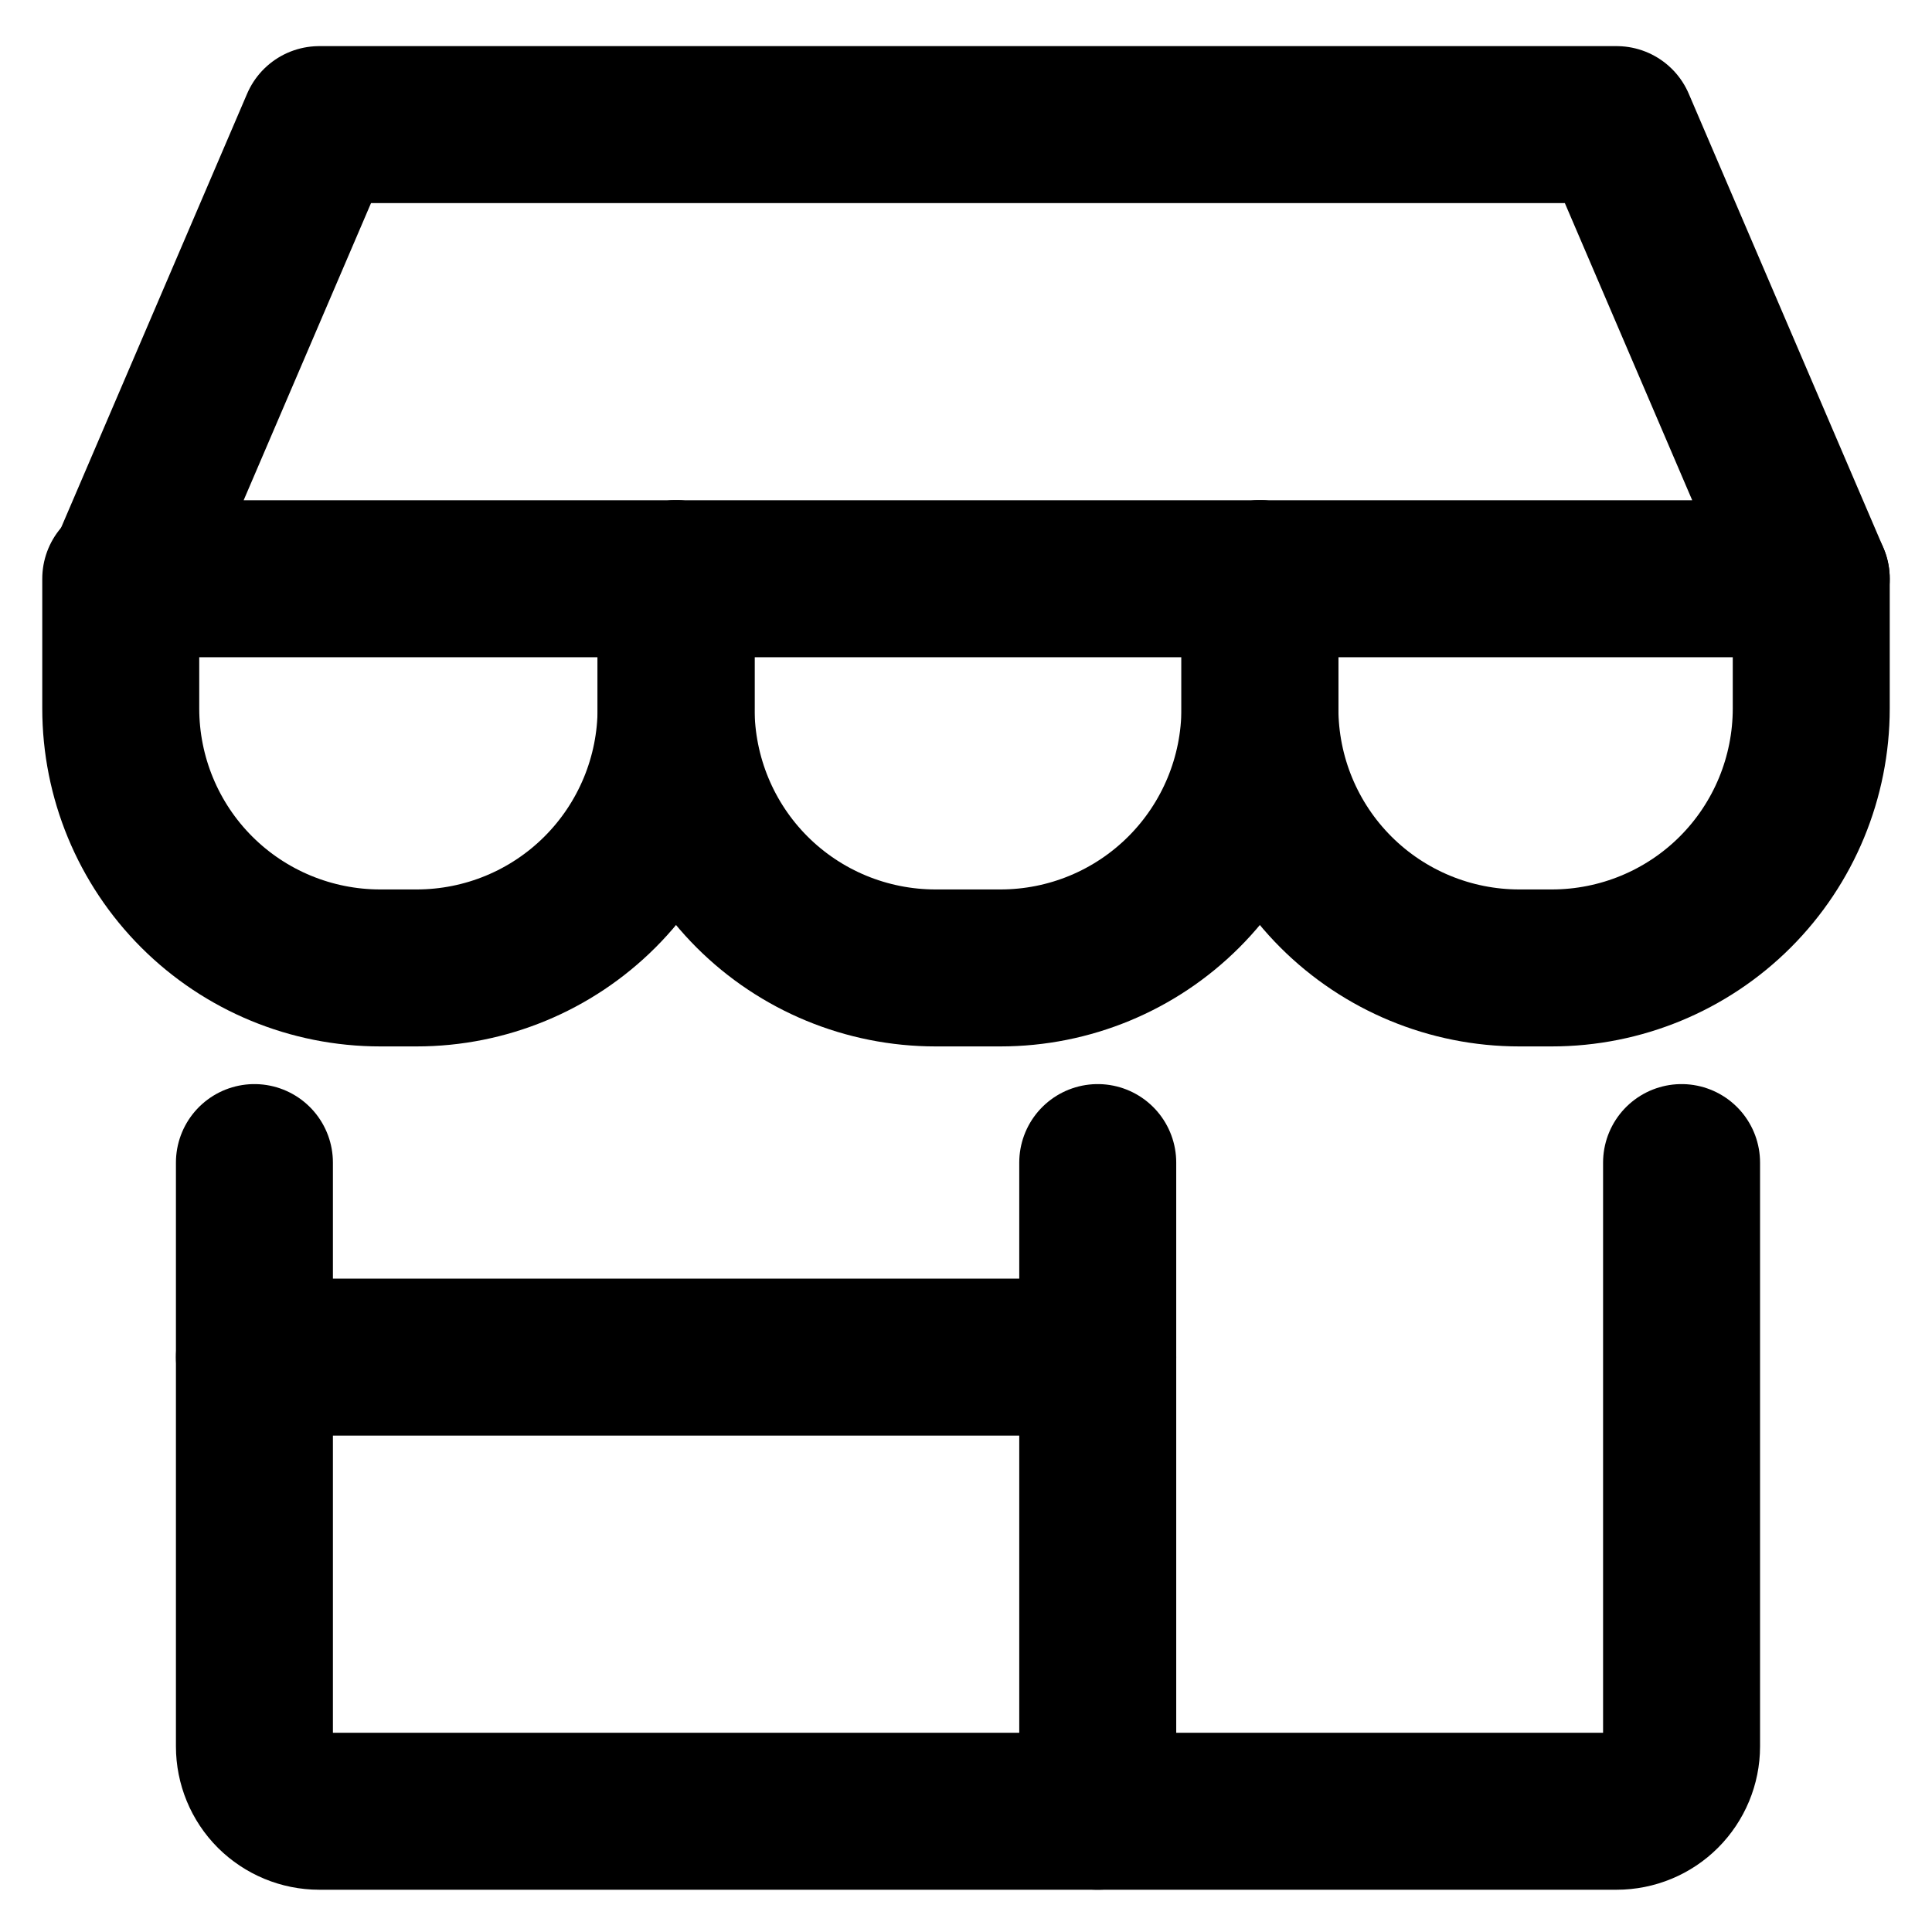
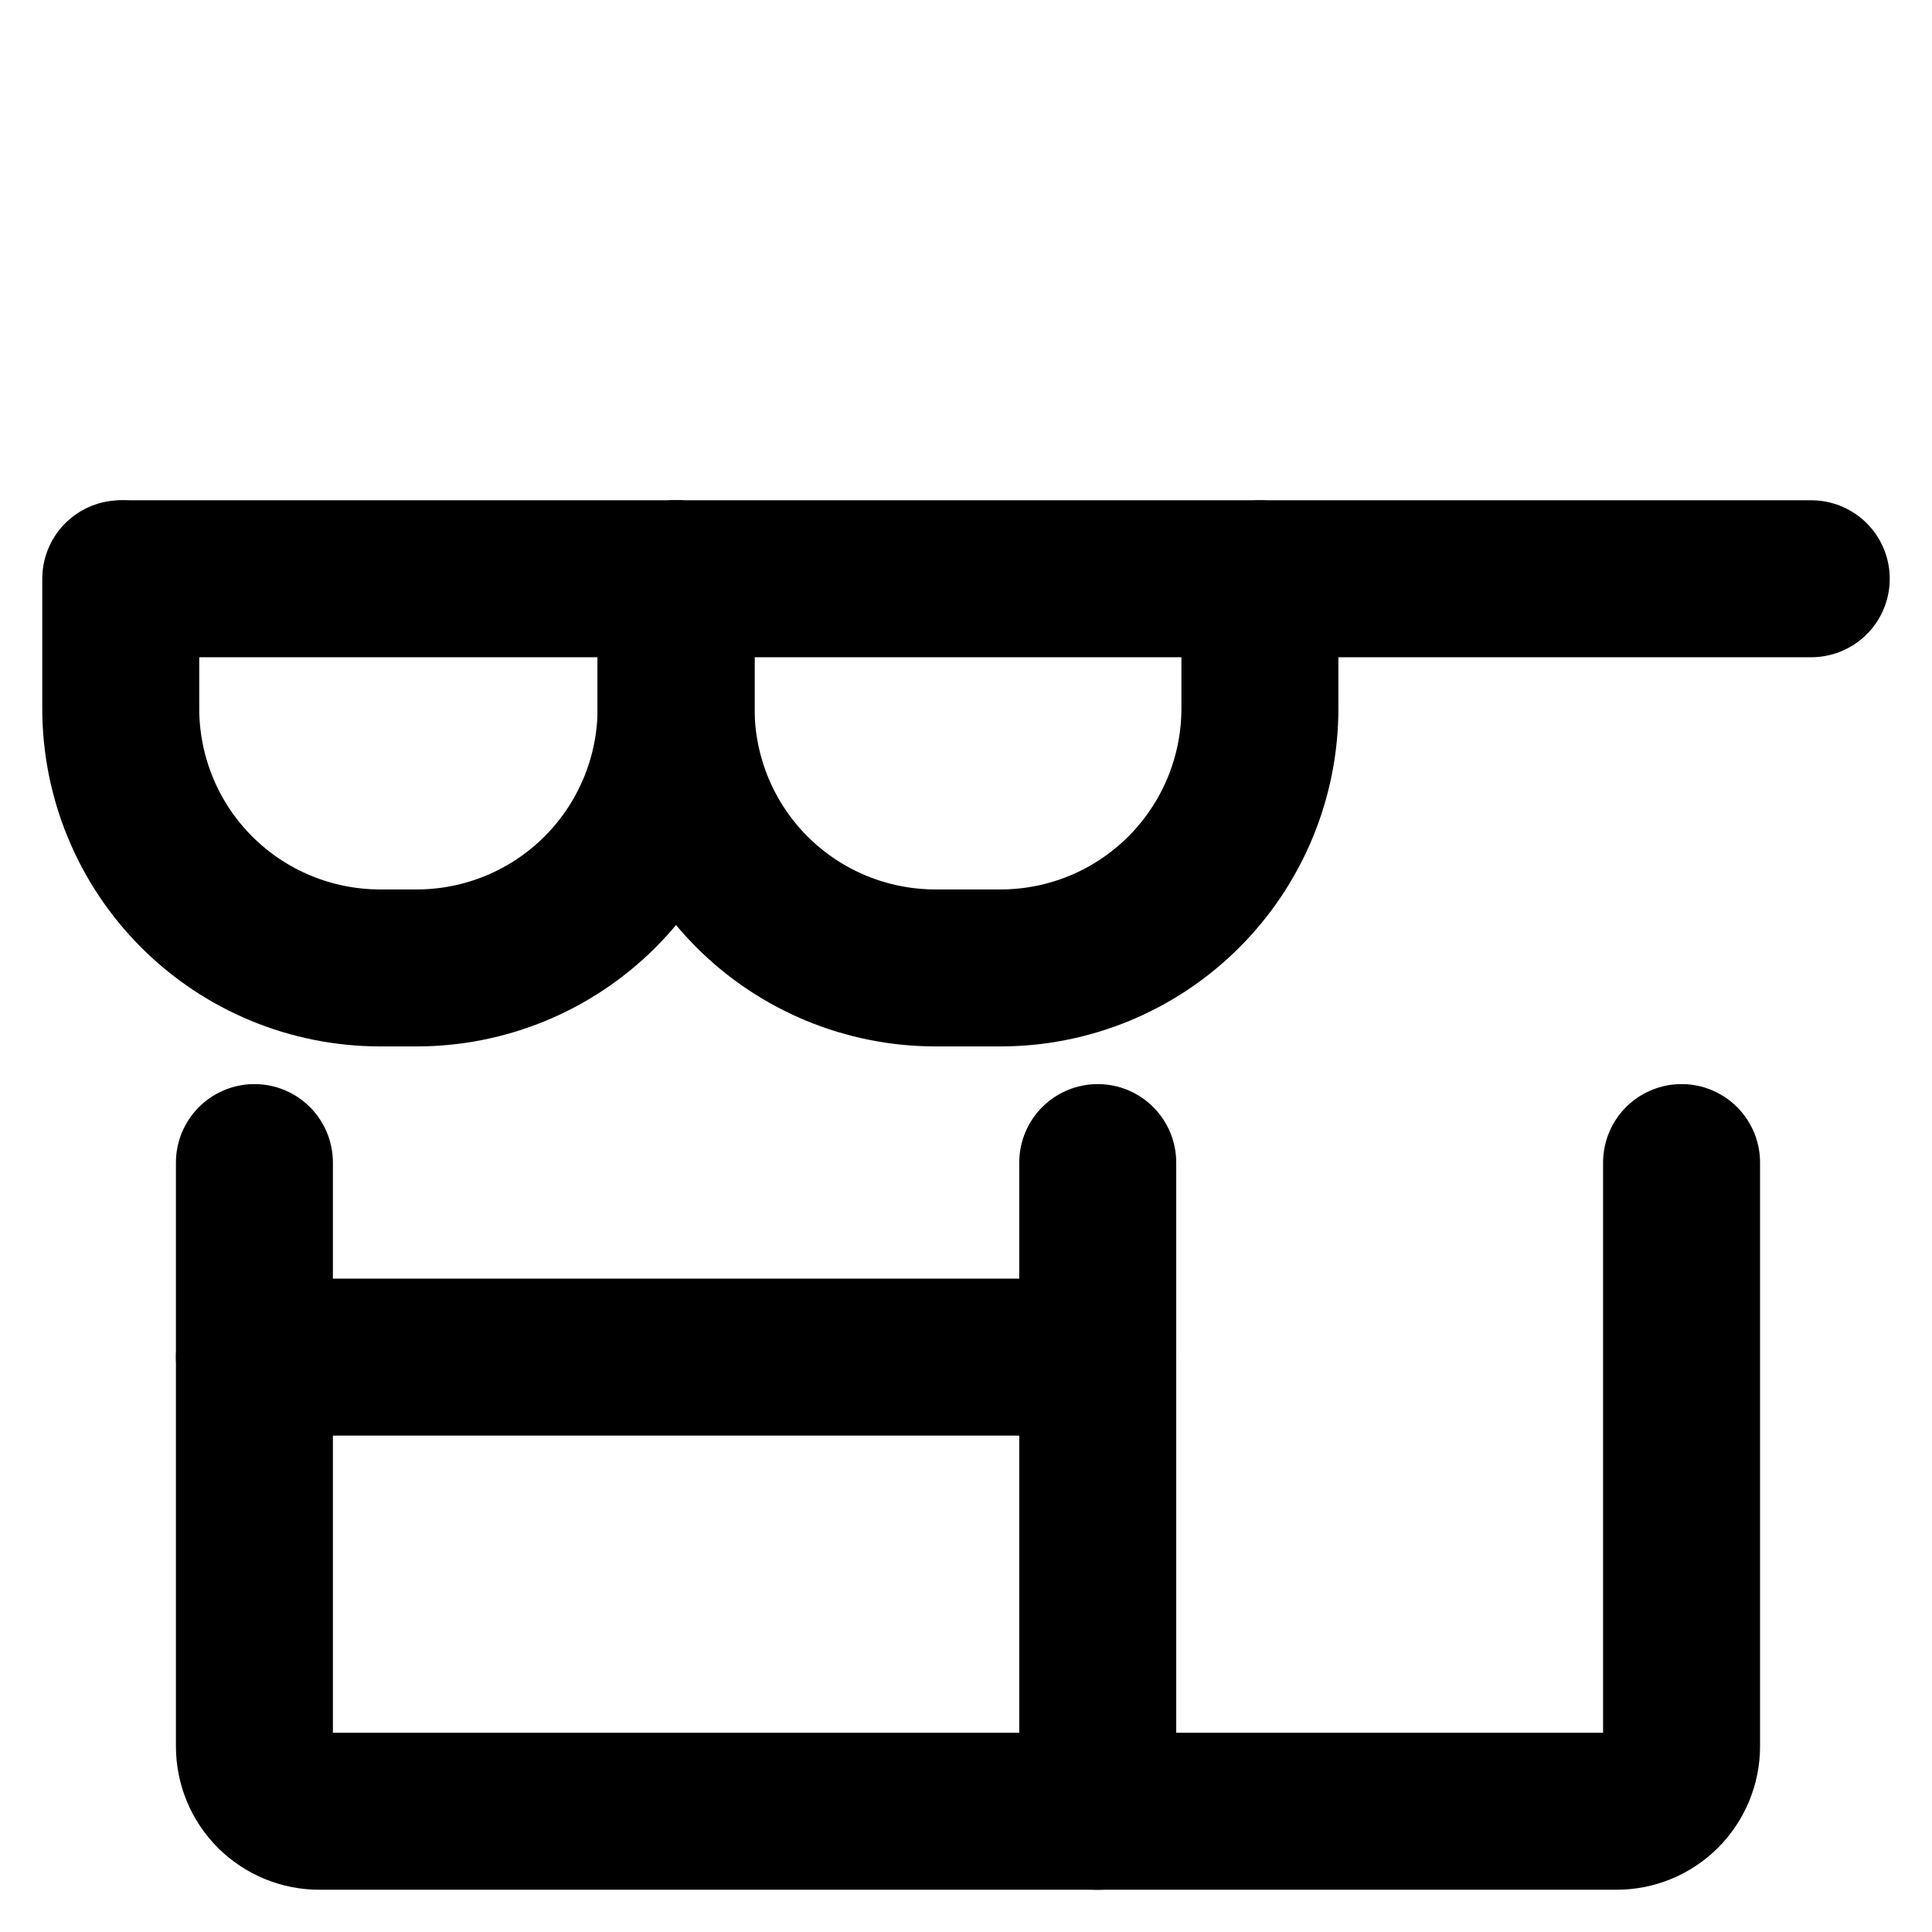
<svg xmlns="http://www.w3.org/2000/svg" width="16" height="16" viewBox="0 0 16 16" fill="none">
  <g clip-path="url(#clip0_6228_1689)">
    <path d="M2.107 9.628V14.463C2.107 14.605 2.163 14.742 2.264 14.843C2.365 14.943 2.501 15 2.644 15H13.388C13.531 15 13.668 14.943 13.768 14.843C13.869 14.742 13.926 14.605 13.926 14.463V9.628" stroke="currentColor" stroke-width="1.3" stroke-linecap="round" stroke-linejoin="round" />
    <path d="M9.091 9.628V15" stroke="currentColor" stroke-width="1.3" stroke-linecap="round" stroke-linejoin="round" />
    <path d="M2.107 11.239H9.091" stroke="currentColor" stroke-width="1.3" stroke-linecap="round" stroke-linejoin="round" />
-     <path d="M1.032 4.793L2.644 1.032H13.388L15 4.793H1.032Z" stroke="currentColor" stroke-width="1.3" stroke-linecap="round" stroke-linejoin="round" />
+     <path d="M1.032 4.793H13.388L15 4.793H1.032Z" stroke="currentColor" stroke-width="1.3" stroke-linecap="round" stroke-linejoin="round" />
    <path d="M5.599 4.793V5.867C5.599 6.437 5.372 6.984 4.969 7.387C4.566 7.79 4.02 8.016 3.45 8.016H3.149C2.579 8.016 2.032 7.79 1.629 7.387C1.226 6.984 1 6.437 1 5.867V4.793" stroke="currentColor" stroke-width="1.3" stroke-linecap="round" stroke-linejoin="round" />
    <path d="M10.434 4.793V5.867C10.434 6.437 10.207 6.984 9.804 7.387C9.401 7.79 8.855 8.016 8.285 8.016H7.748C7.178 8.016 6.631 7.79 6.228 7.387C5.825 6.984 5.599 6.437 5.599 5.867V4.793" stroke="currentColor" stroke-width="1.3" stroke-linecap="round" stroke-linejoin="round" />
-     <path d="M15 4.793V5.867C15 6.437 14.774 6.984 14.371 7.387C13.968 7.79 13.421 8.016 12.851 8.016H12.582C12.013 8.016 11.466 7.79 11.063 7.387C10.66 6.984 10.434 6.437 10.434 5.867V4.793" stroke="currentColor" stroke-width="1.3" stroke-linecap="round" stroke-linejoin="round" />
  </g>
  <defs>
    <clipPath id="clip0_6228_1689">
      <rect width="16" height="16" fill="white" />
    </clipPath>
  </defs>
</svg>